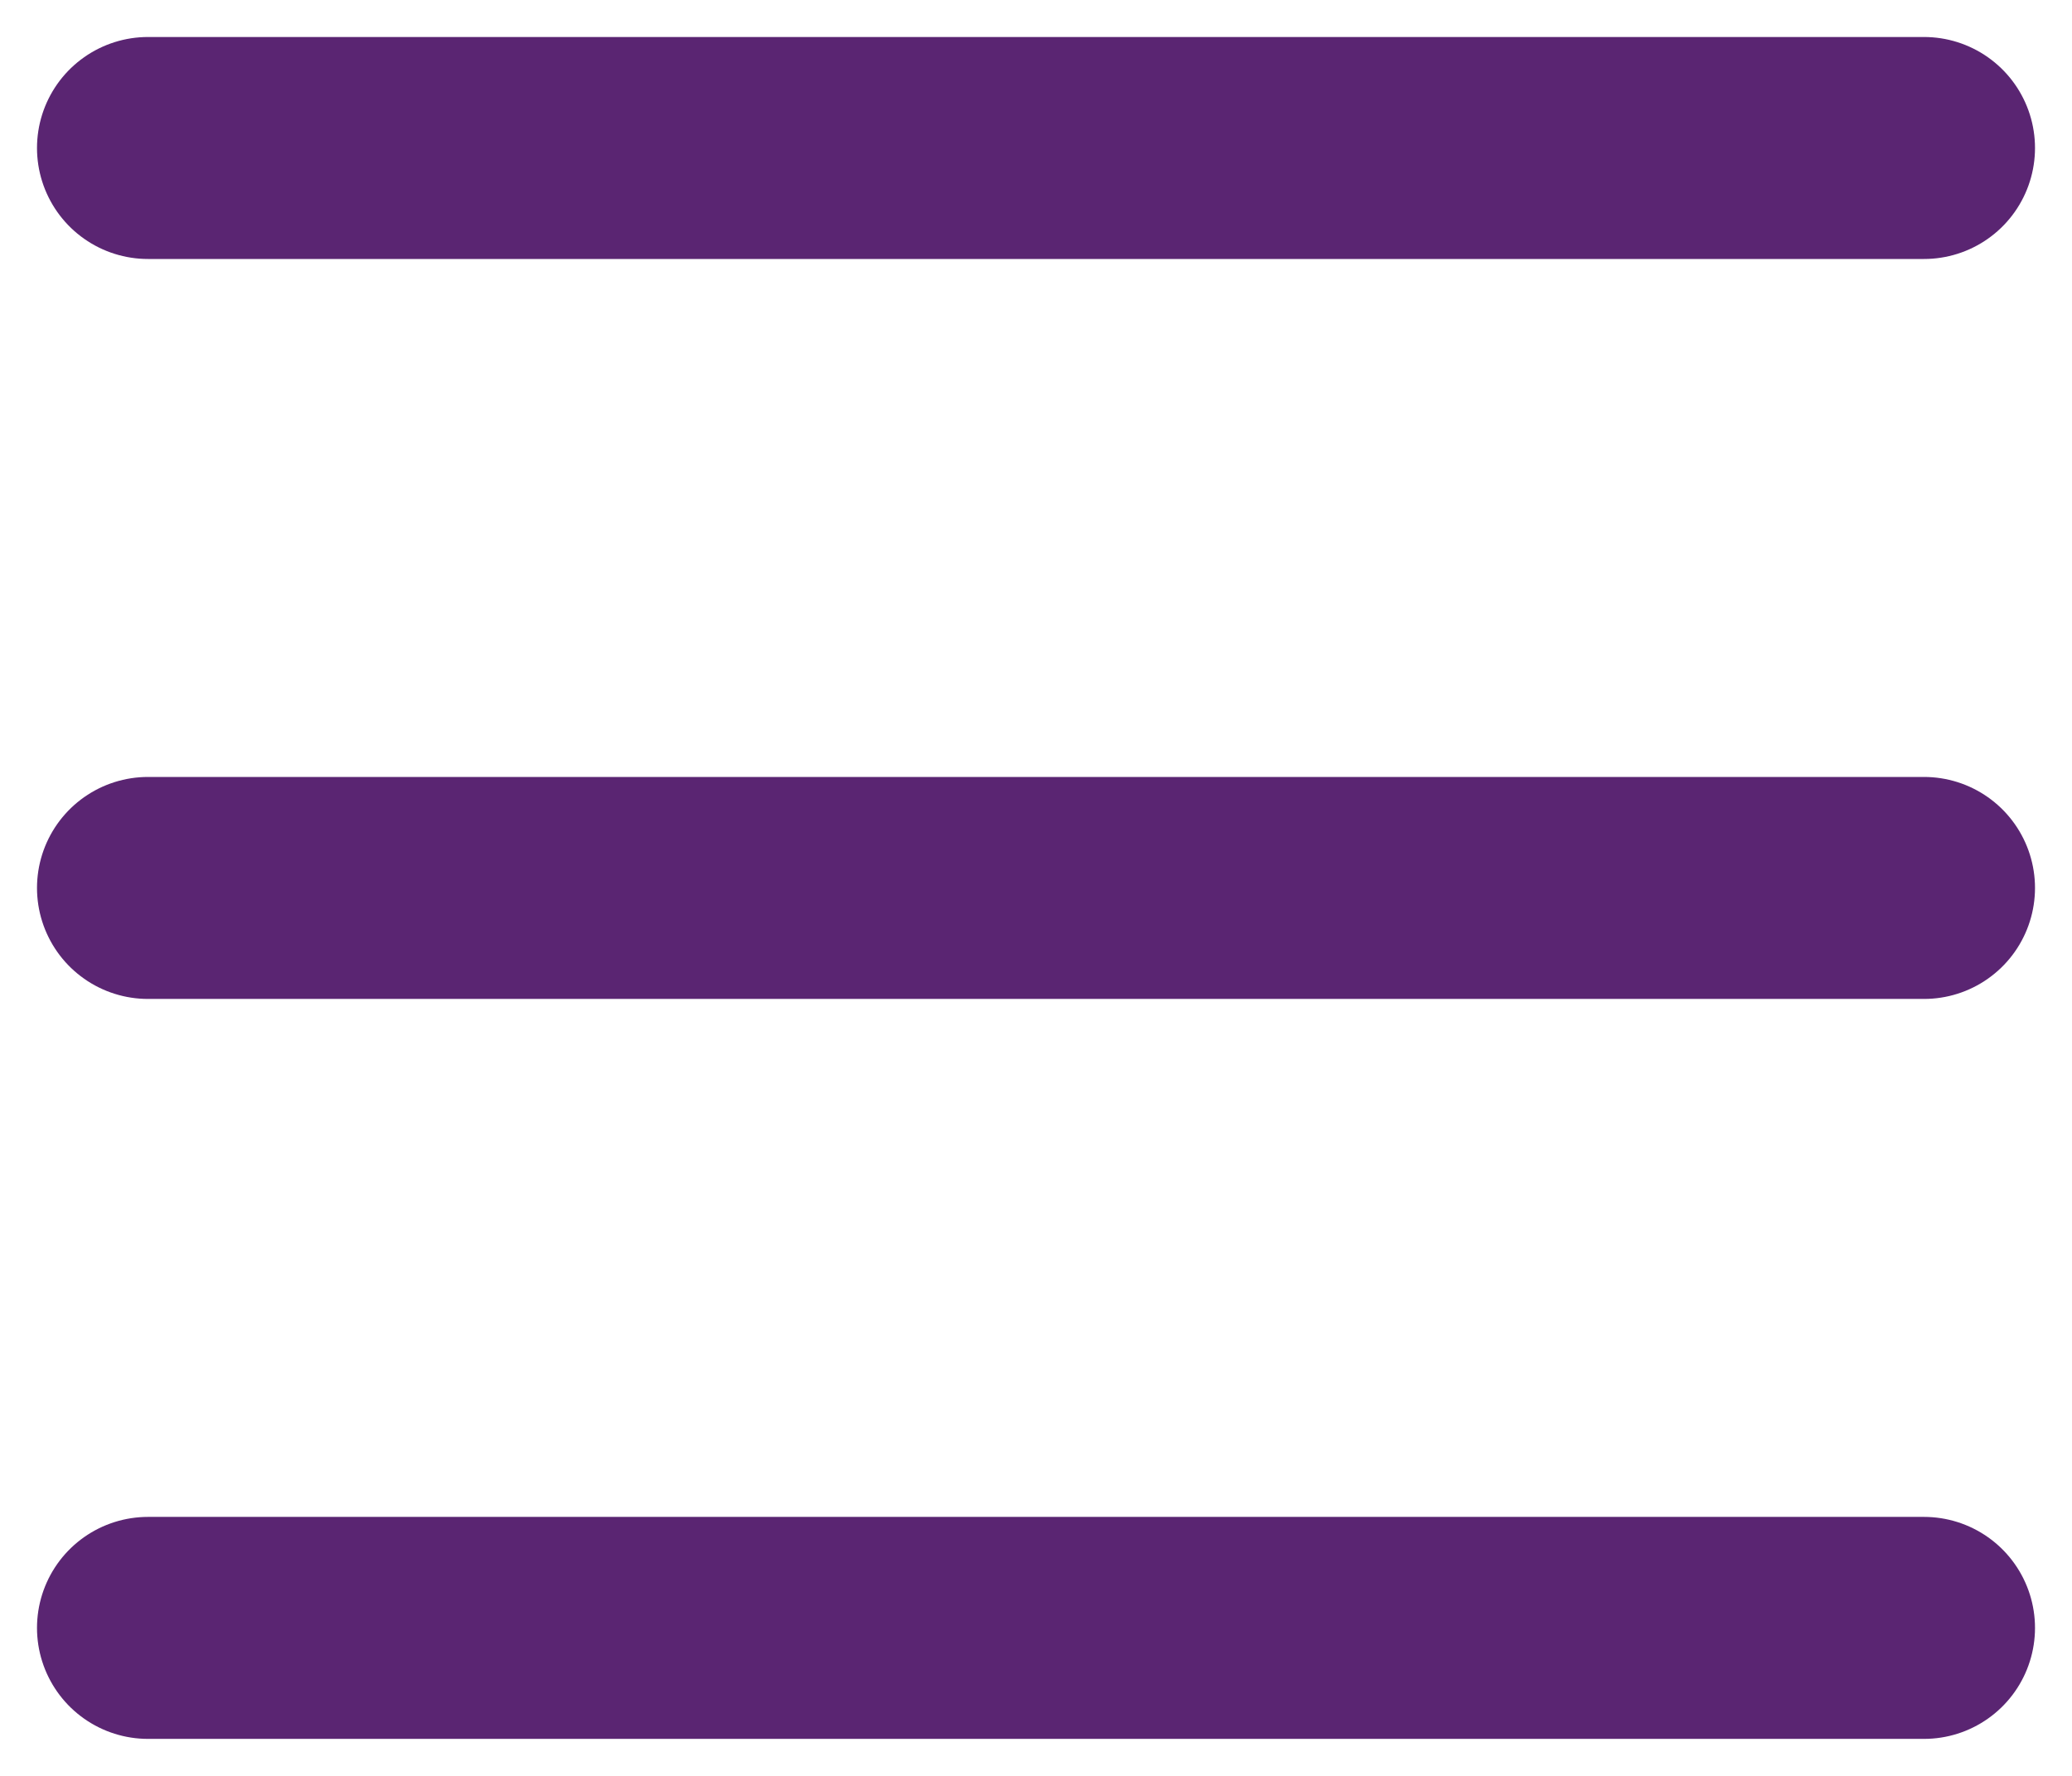
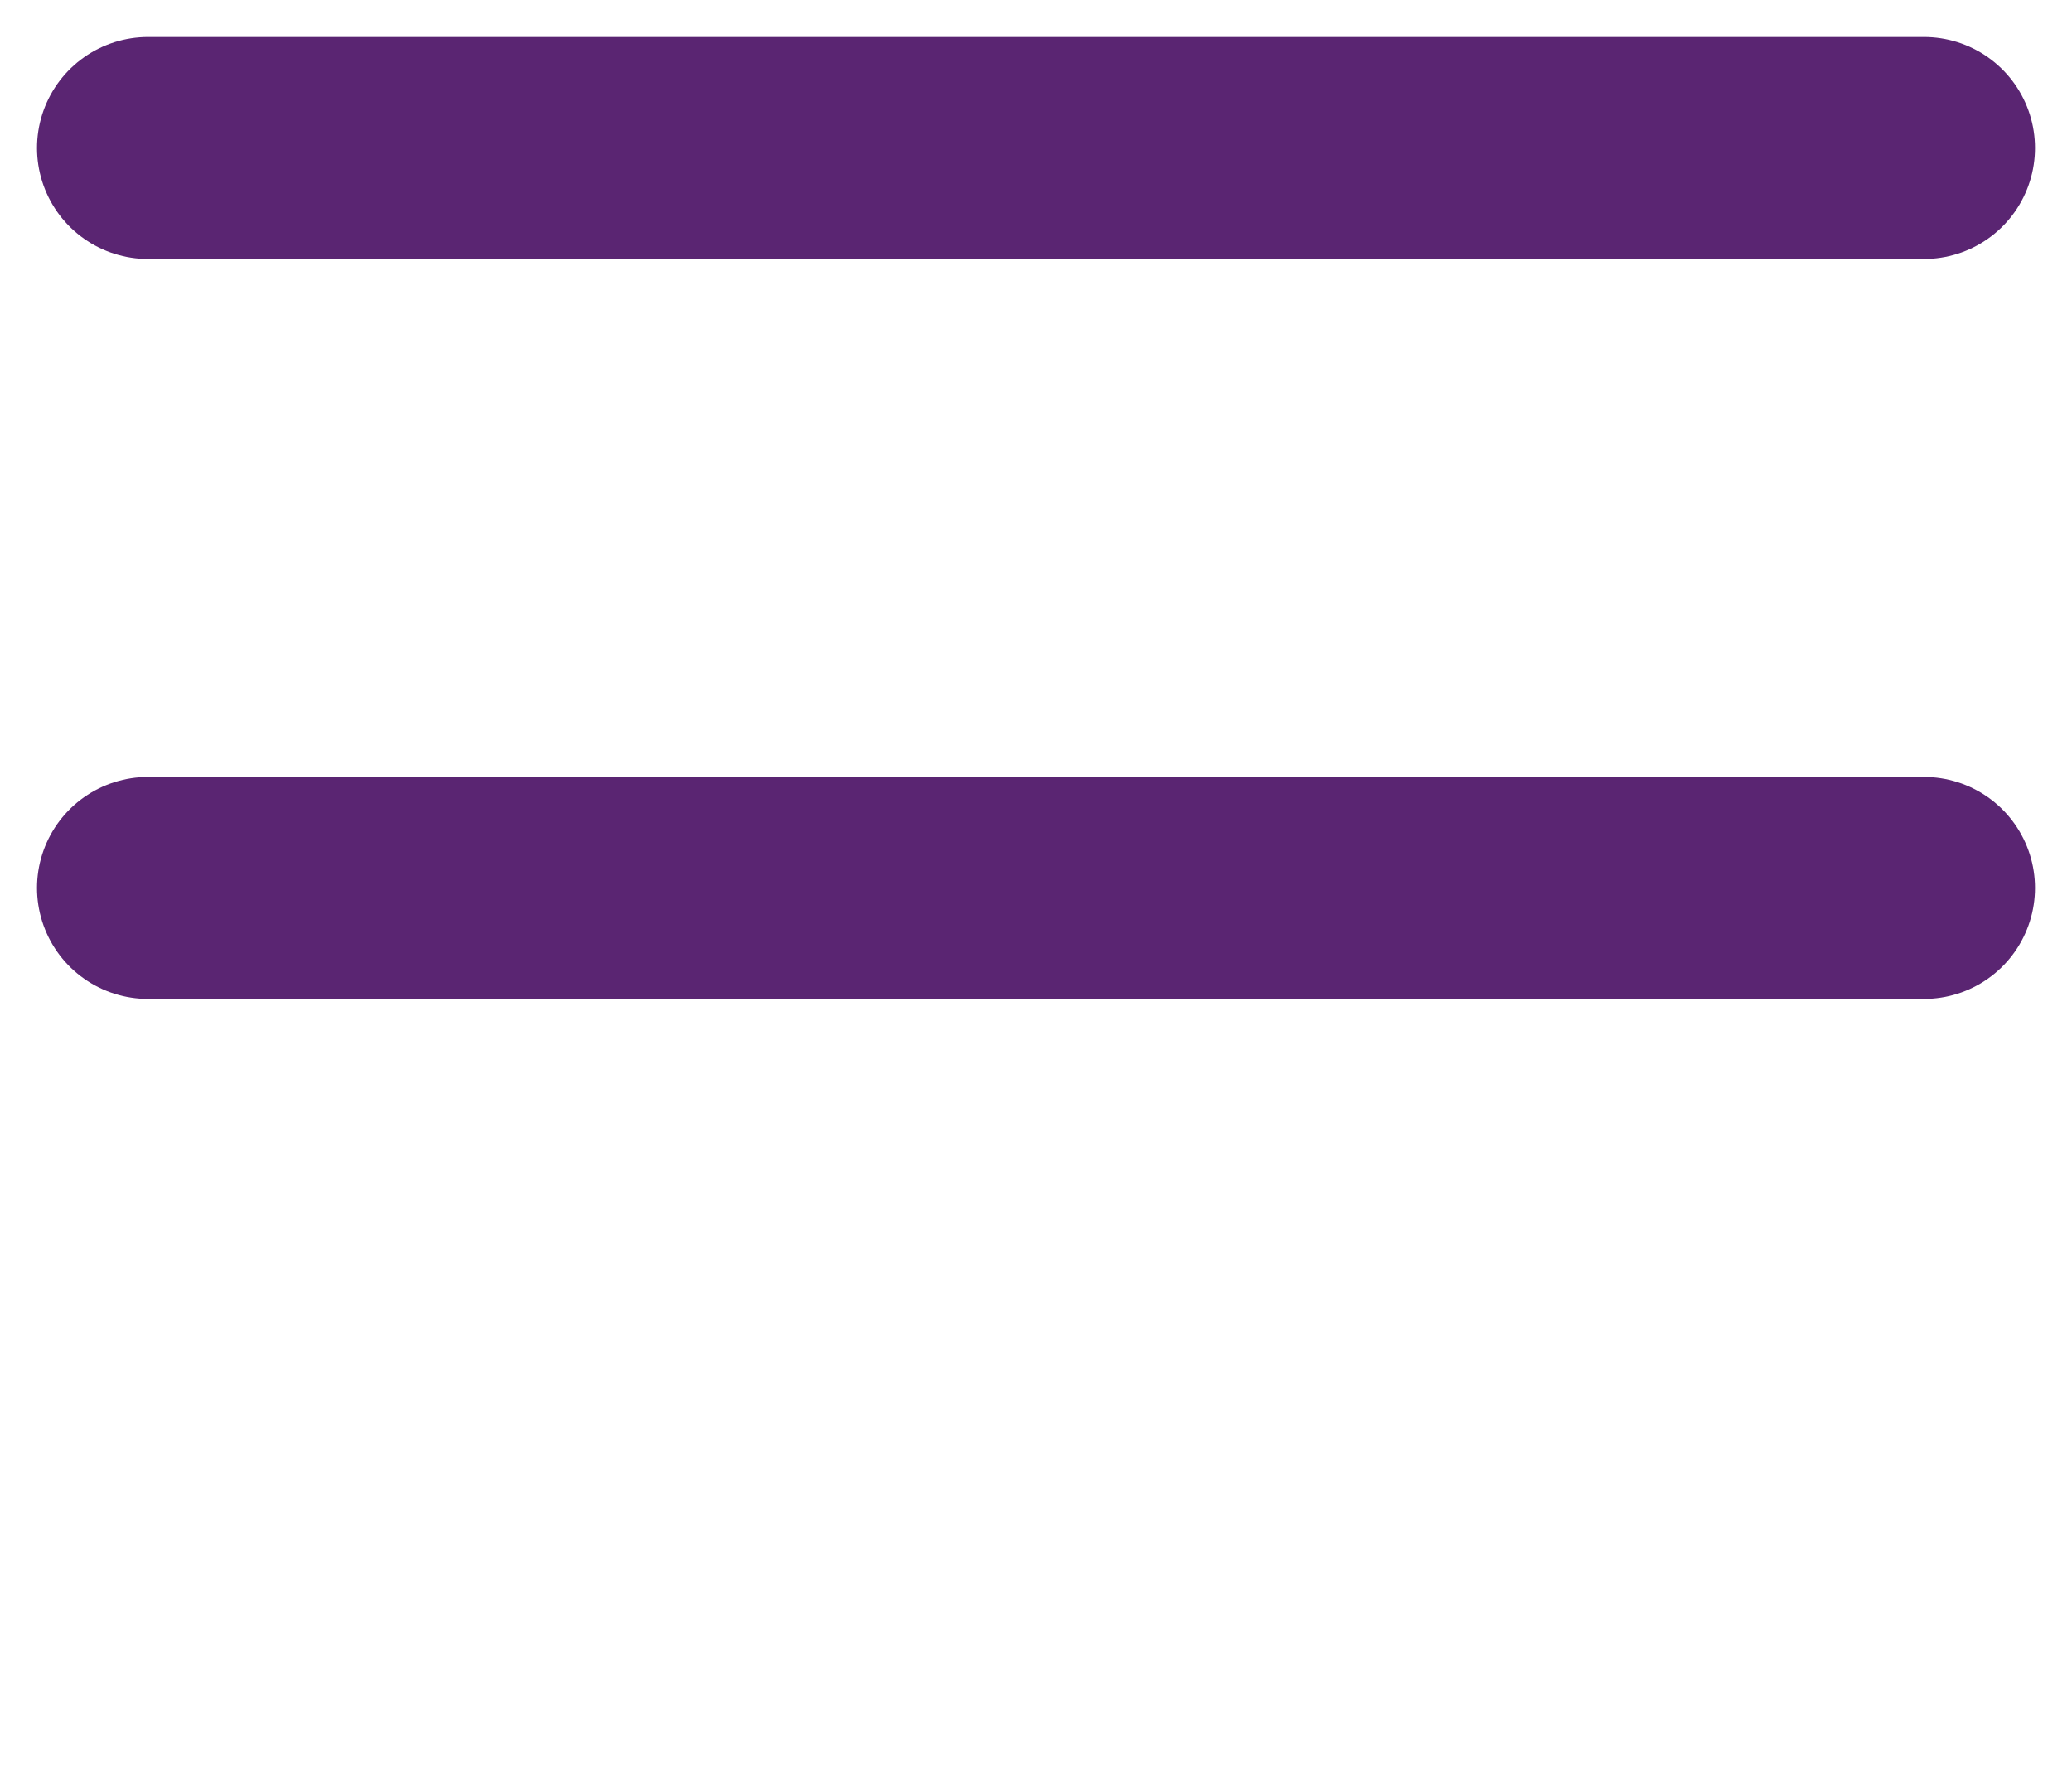
<svg xmlns="http://www.w3.org/2000/svg" width="28" height="24" viewBox="0 0 28 24" fill="none">
  <path d="M2 2H26" stroke="#5A2572" stroke-width="3" stroke-linecap="round" />
  <path d="M2 12H26" stroke="#5A2572" stroke-width="3" stroke-linecap="round" />
-   <path d="M2 22H26" stroke="#5A2572" stroke-width="3" stroke-linecap="round" />
</svg>